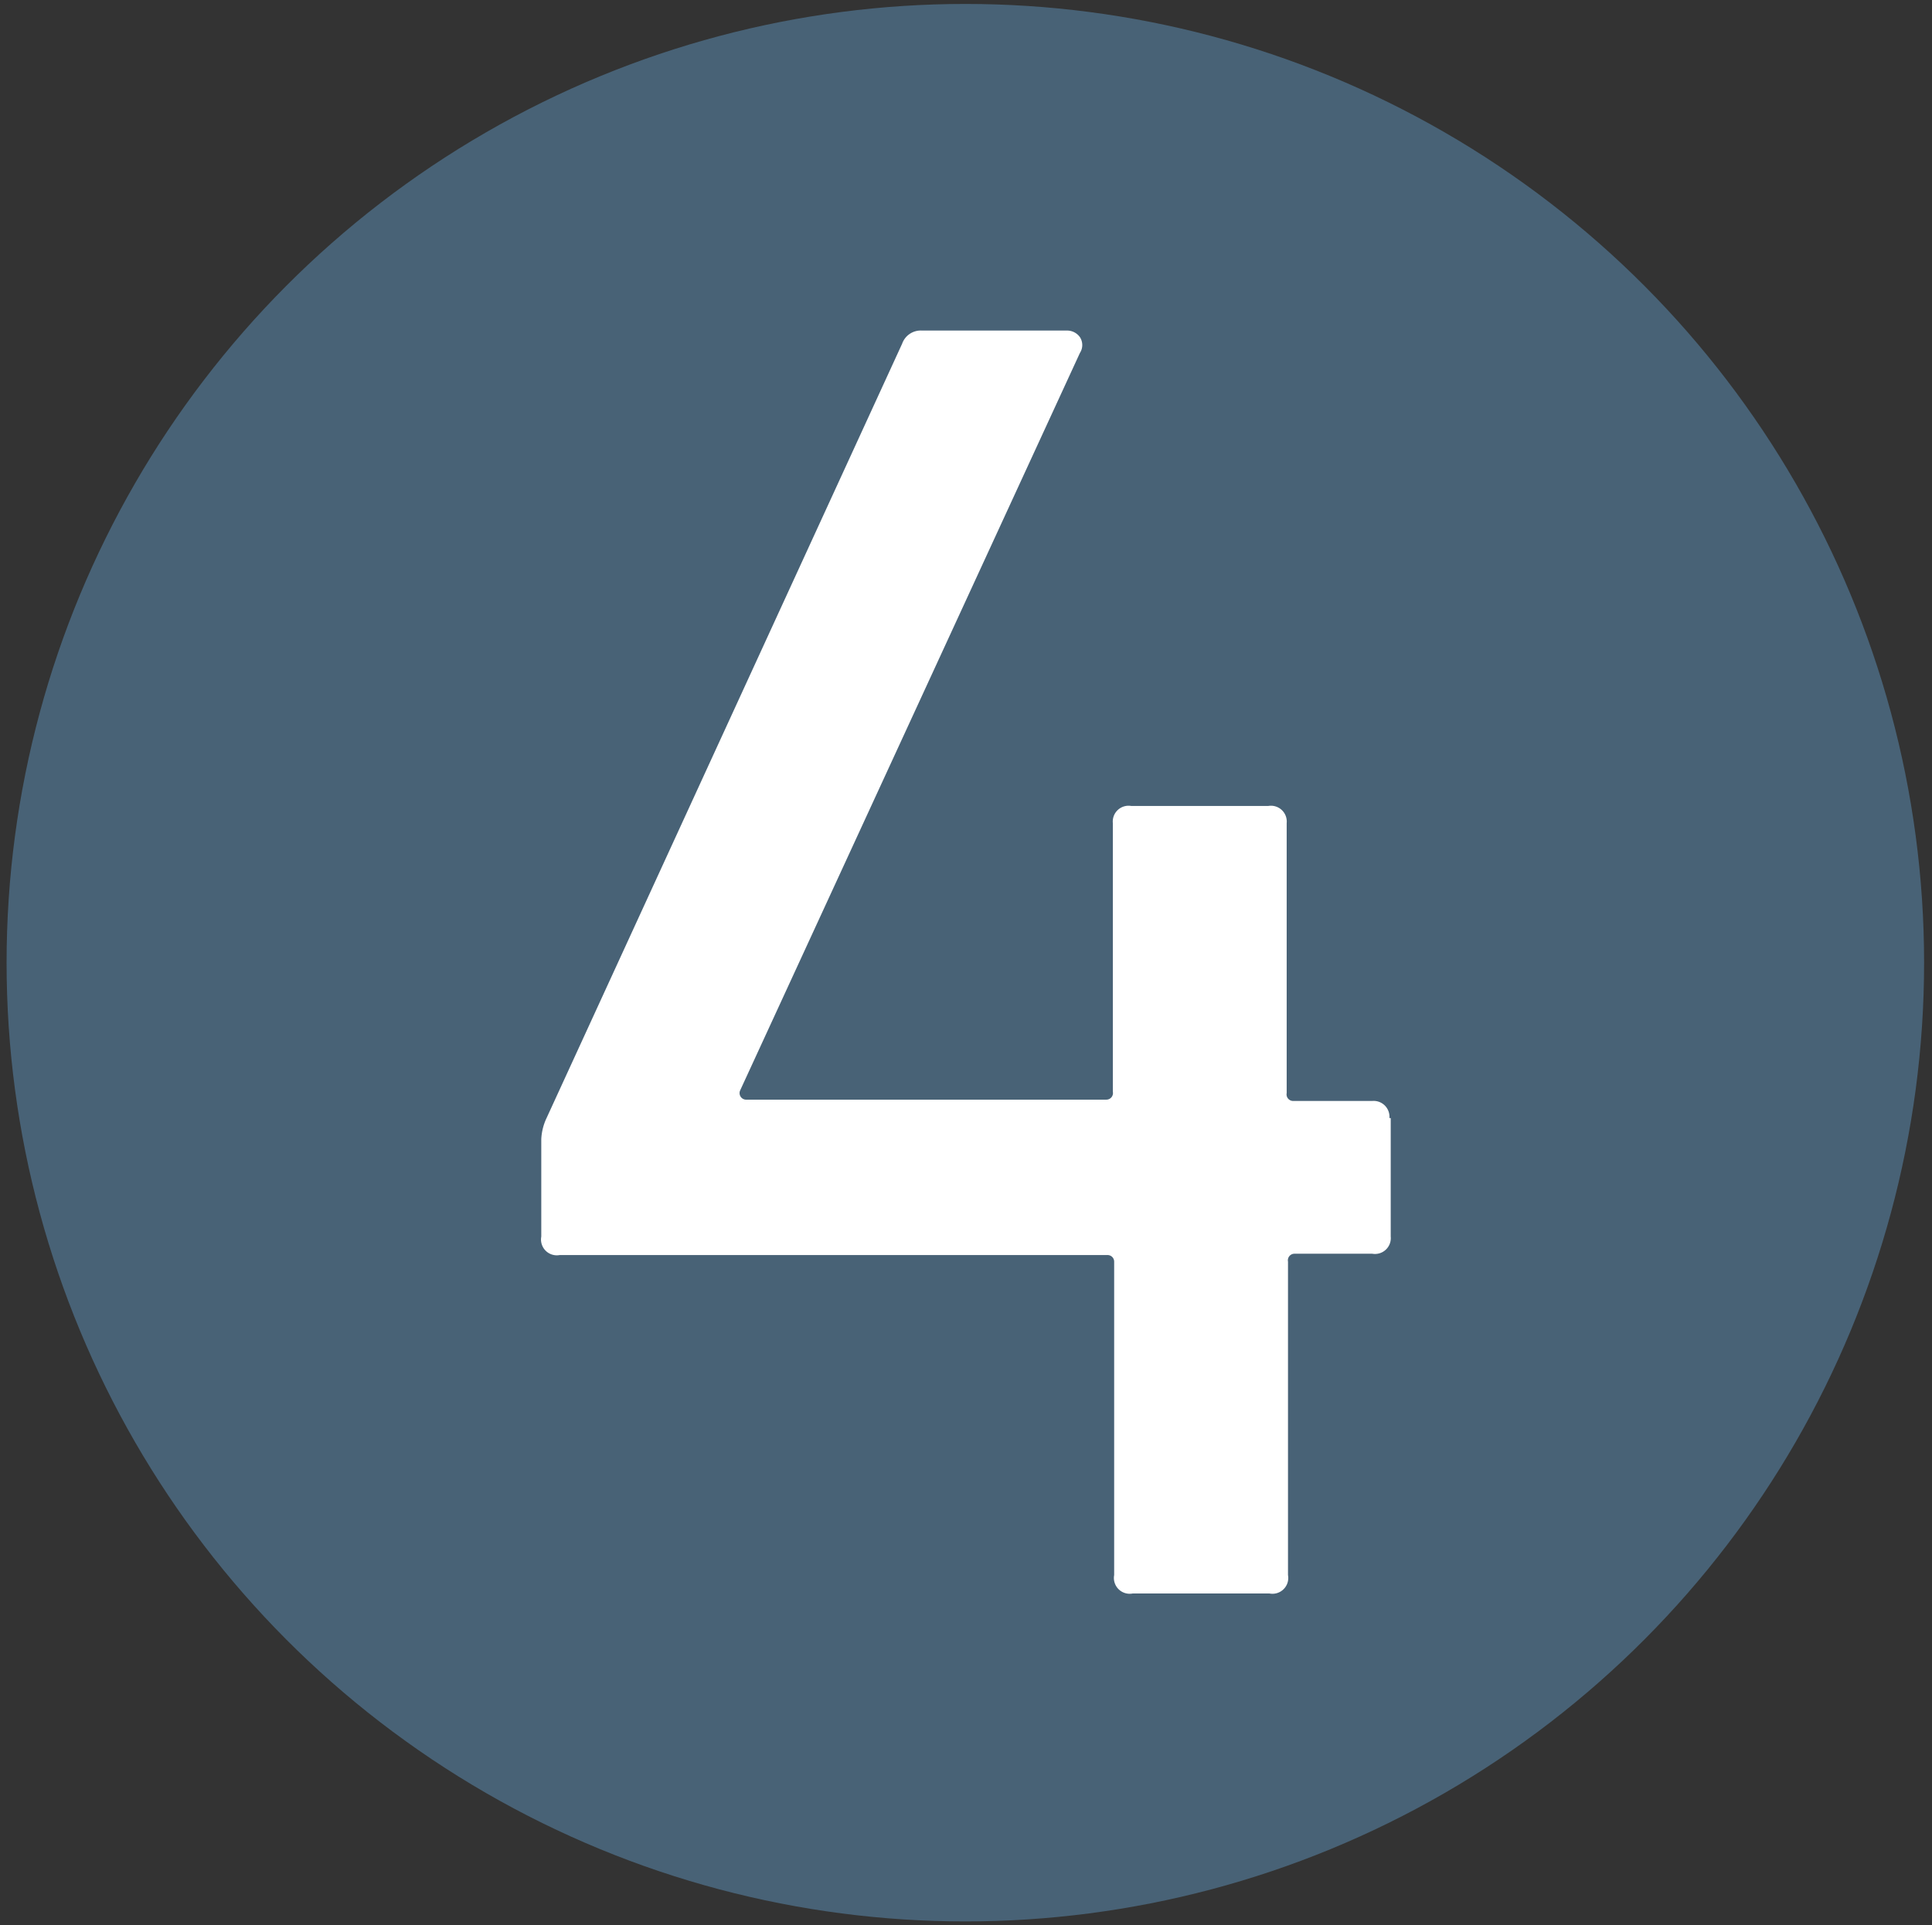
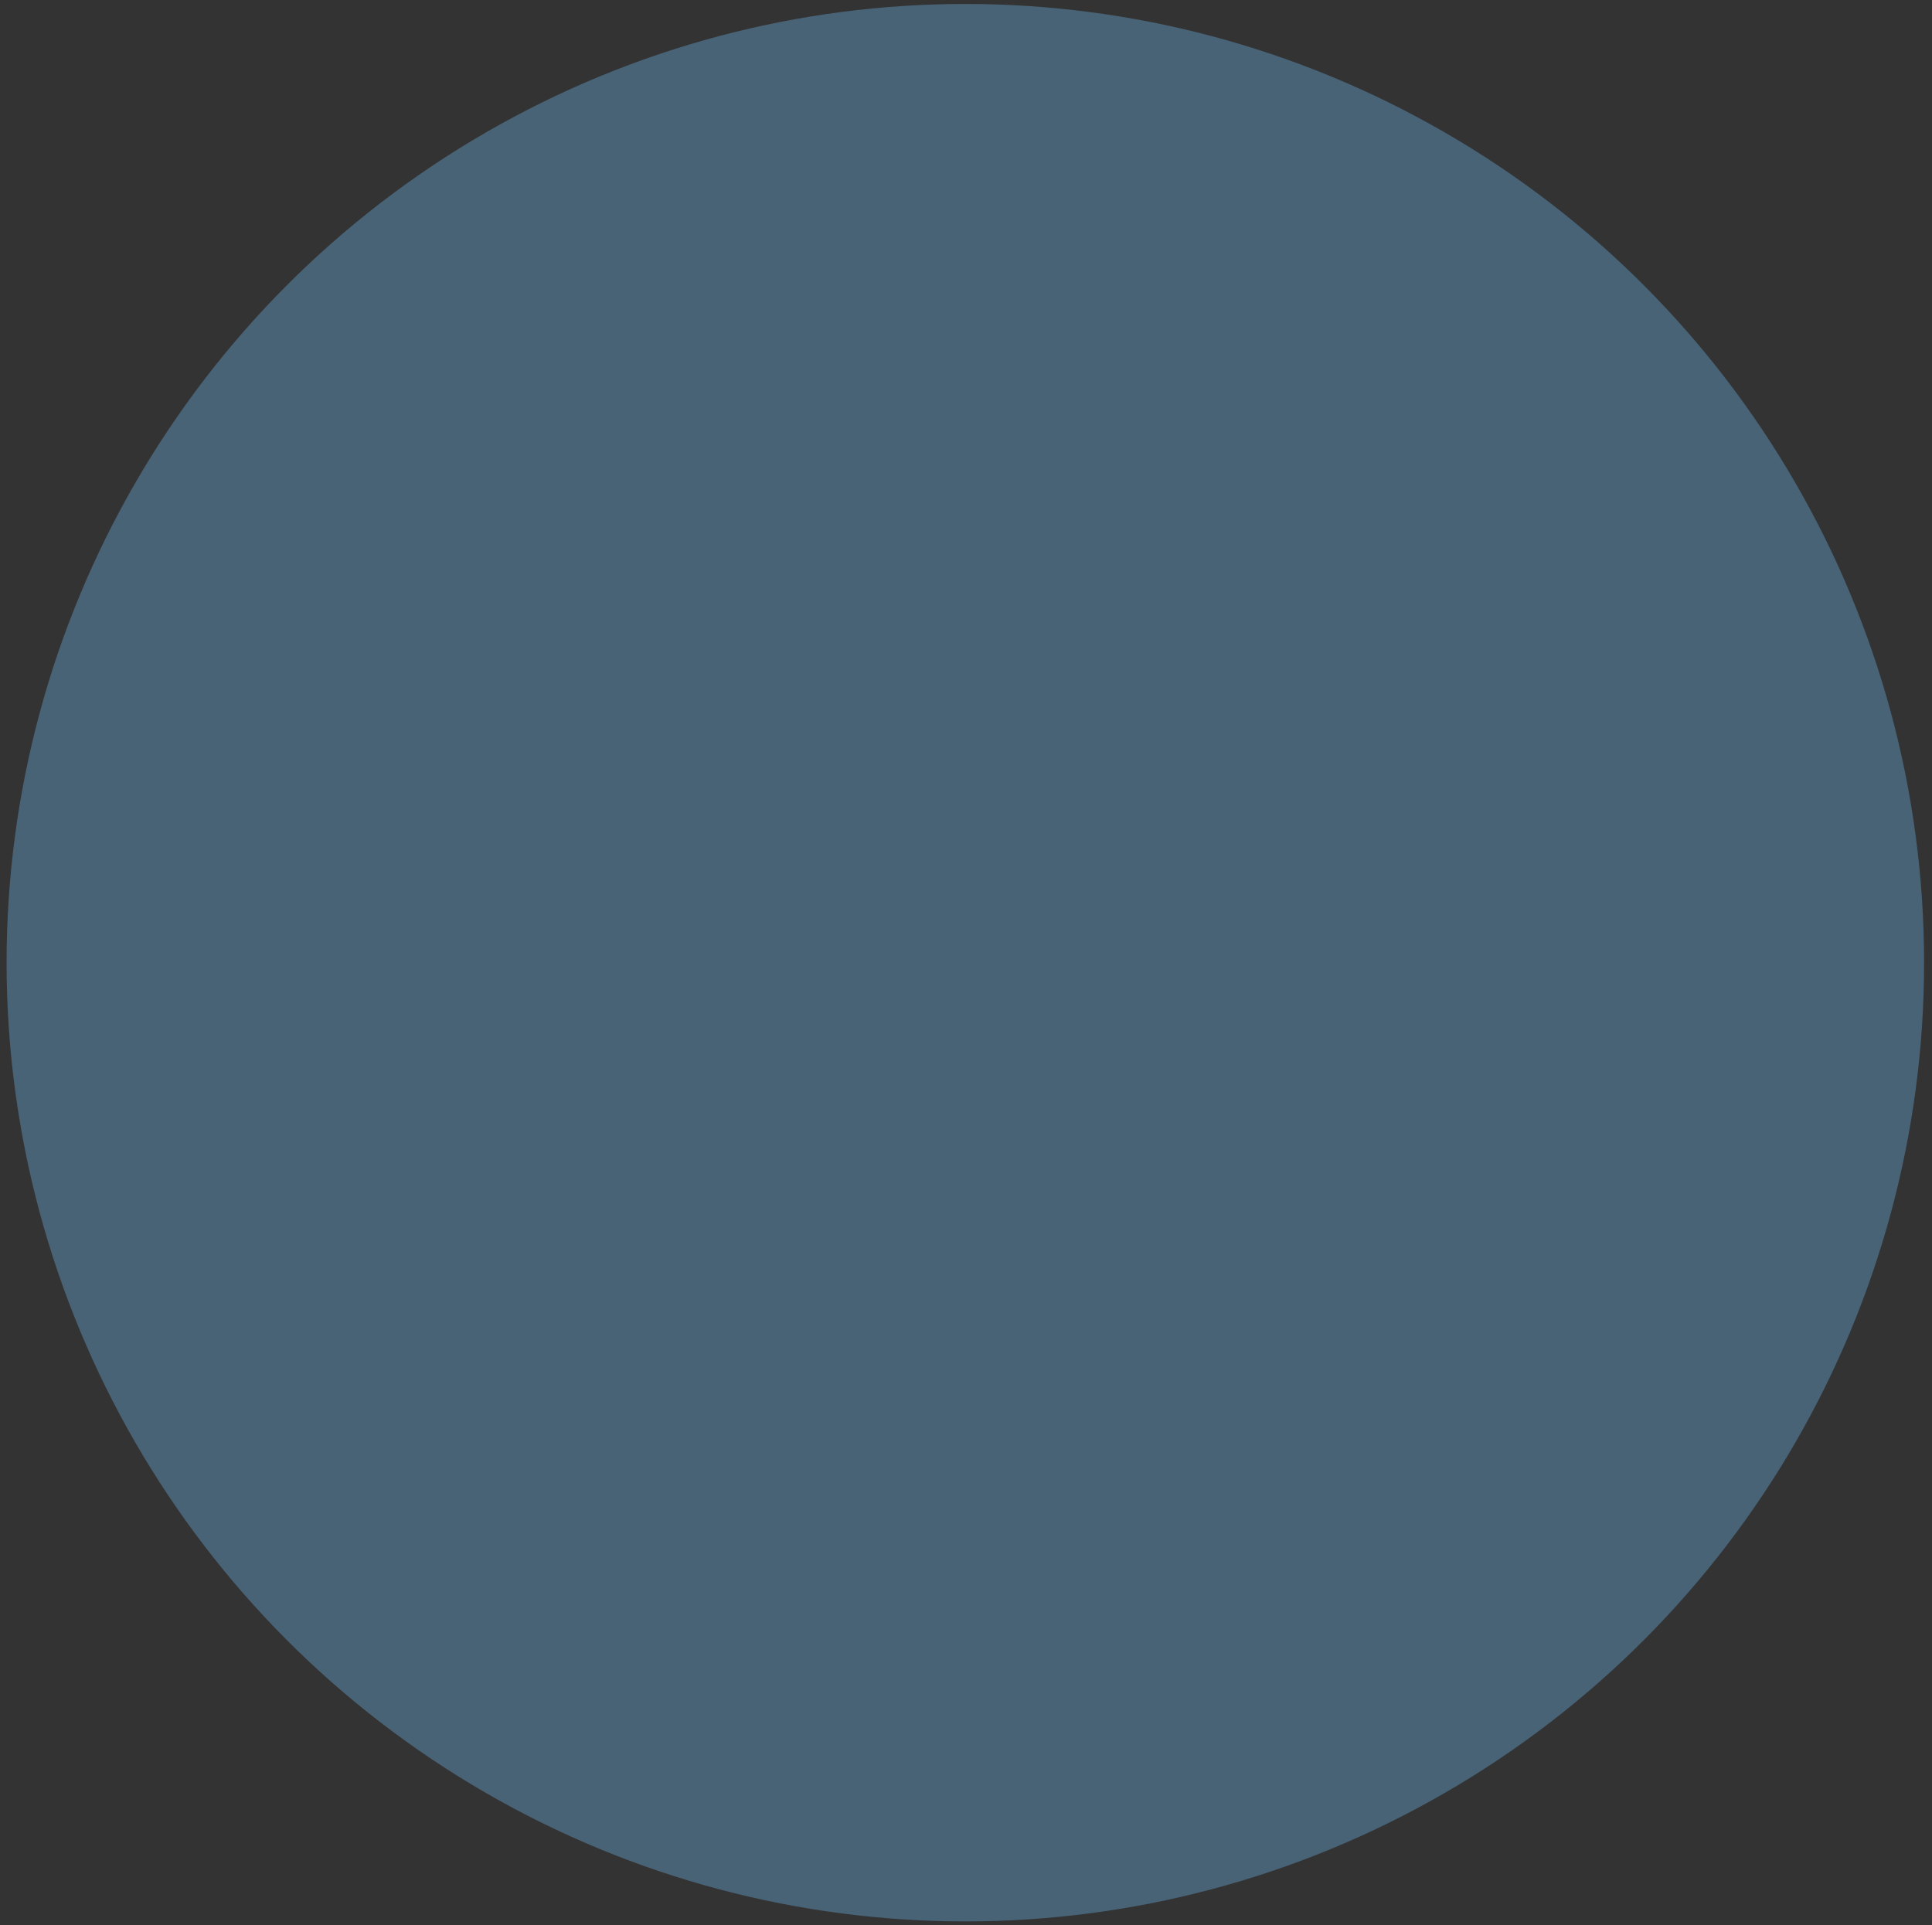
<svg xmlns="http://www.w3.org/2000/svg" data-name="Layer 1" viewBox="0 0 146.7 146.2">
  <rect x="0" y="0" width="146.7" height="146.2" fill="#333333" stroke="none" />
  <circle cx="73.3" cy="73.1" r="72.8" fill="#486276" />
-   <path d="M105.6 84.9v9a1.2 1.2 0 01-1.4 1.3h-5.9a.5.5 0 00-.5.6v23.8a1.2 1.2 0 01-1.4 1.4H86a1.2 1.2 0 01-1.4-1.4V95.8a.5.5 0 00-.5-.5H42.5a1.2 1.2 0 01-1.4-1.4v-7.4a4.2 4.2 0 01.4-1.6l27-58.8a1.5 1.5 0 011.5-1h11a1.2 1.2 0 011 .5 1.1 1.1 0 010 1.2l-25.8 56a.5.5 0 00.5.7H84a.5.5 0 00.5-.6V62.5a1.2 1.2 0 011.4-1.3h10.4a1.2 1.2 0 011.4 1.3V83a.5.5 0 00.5.6h6a1.2 1.2 0 011.3 1.3z" fill="#fff" />
</svg>